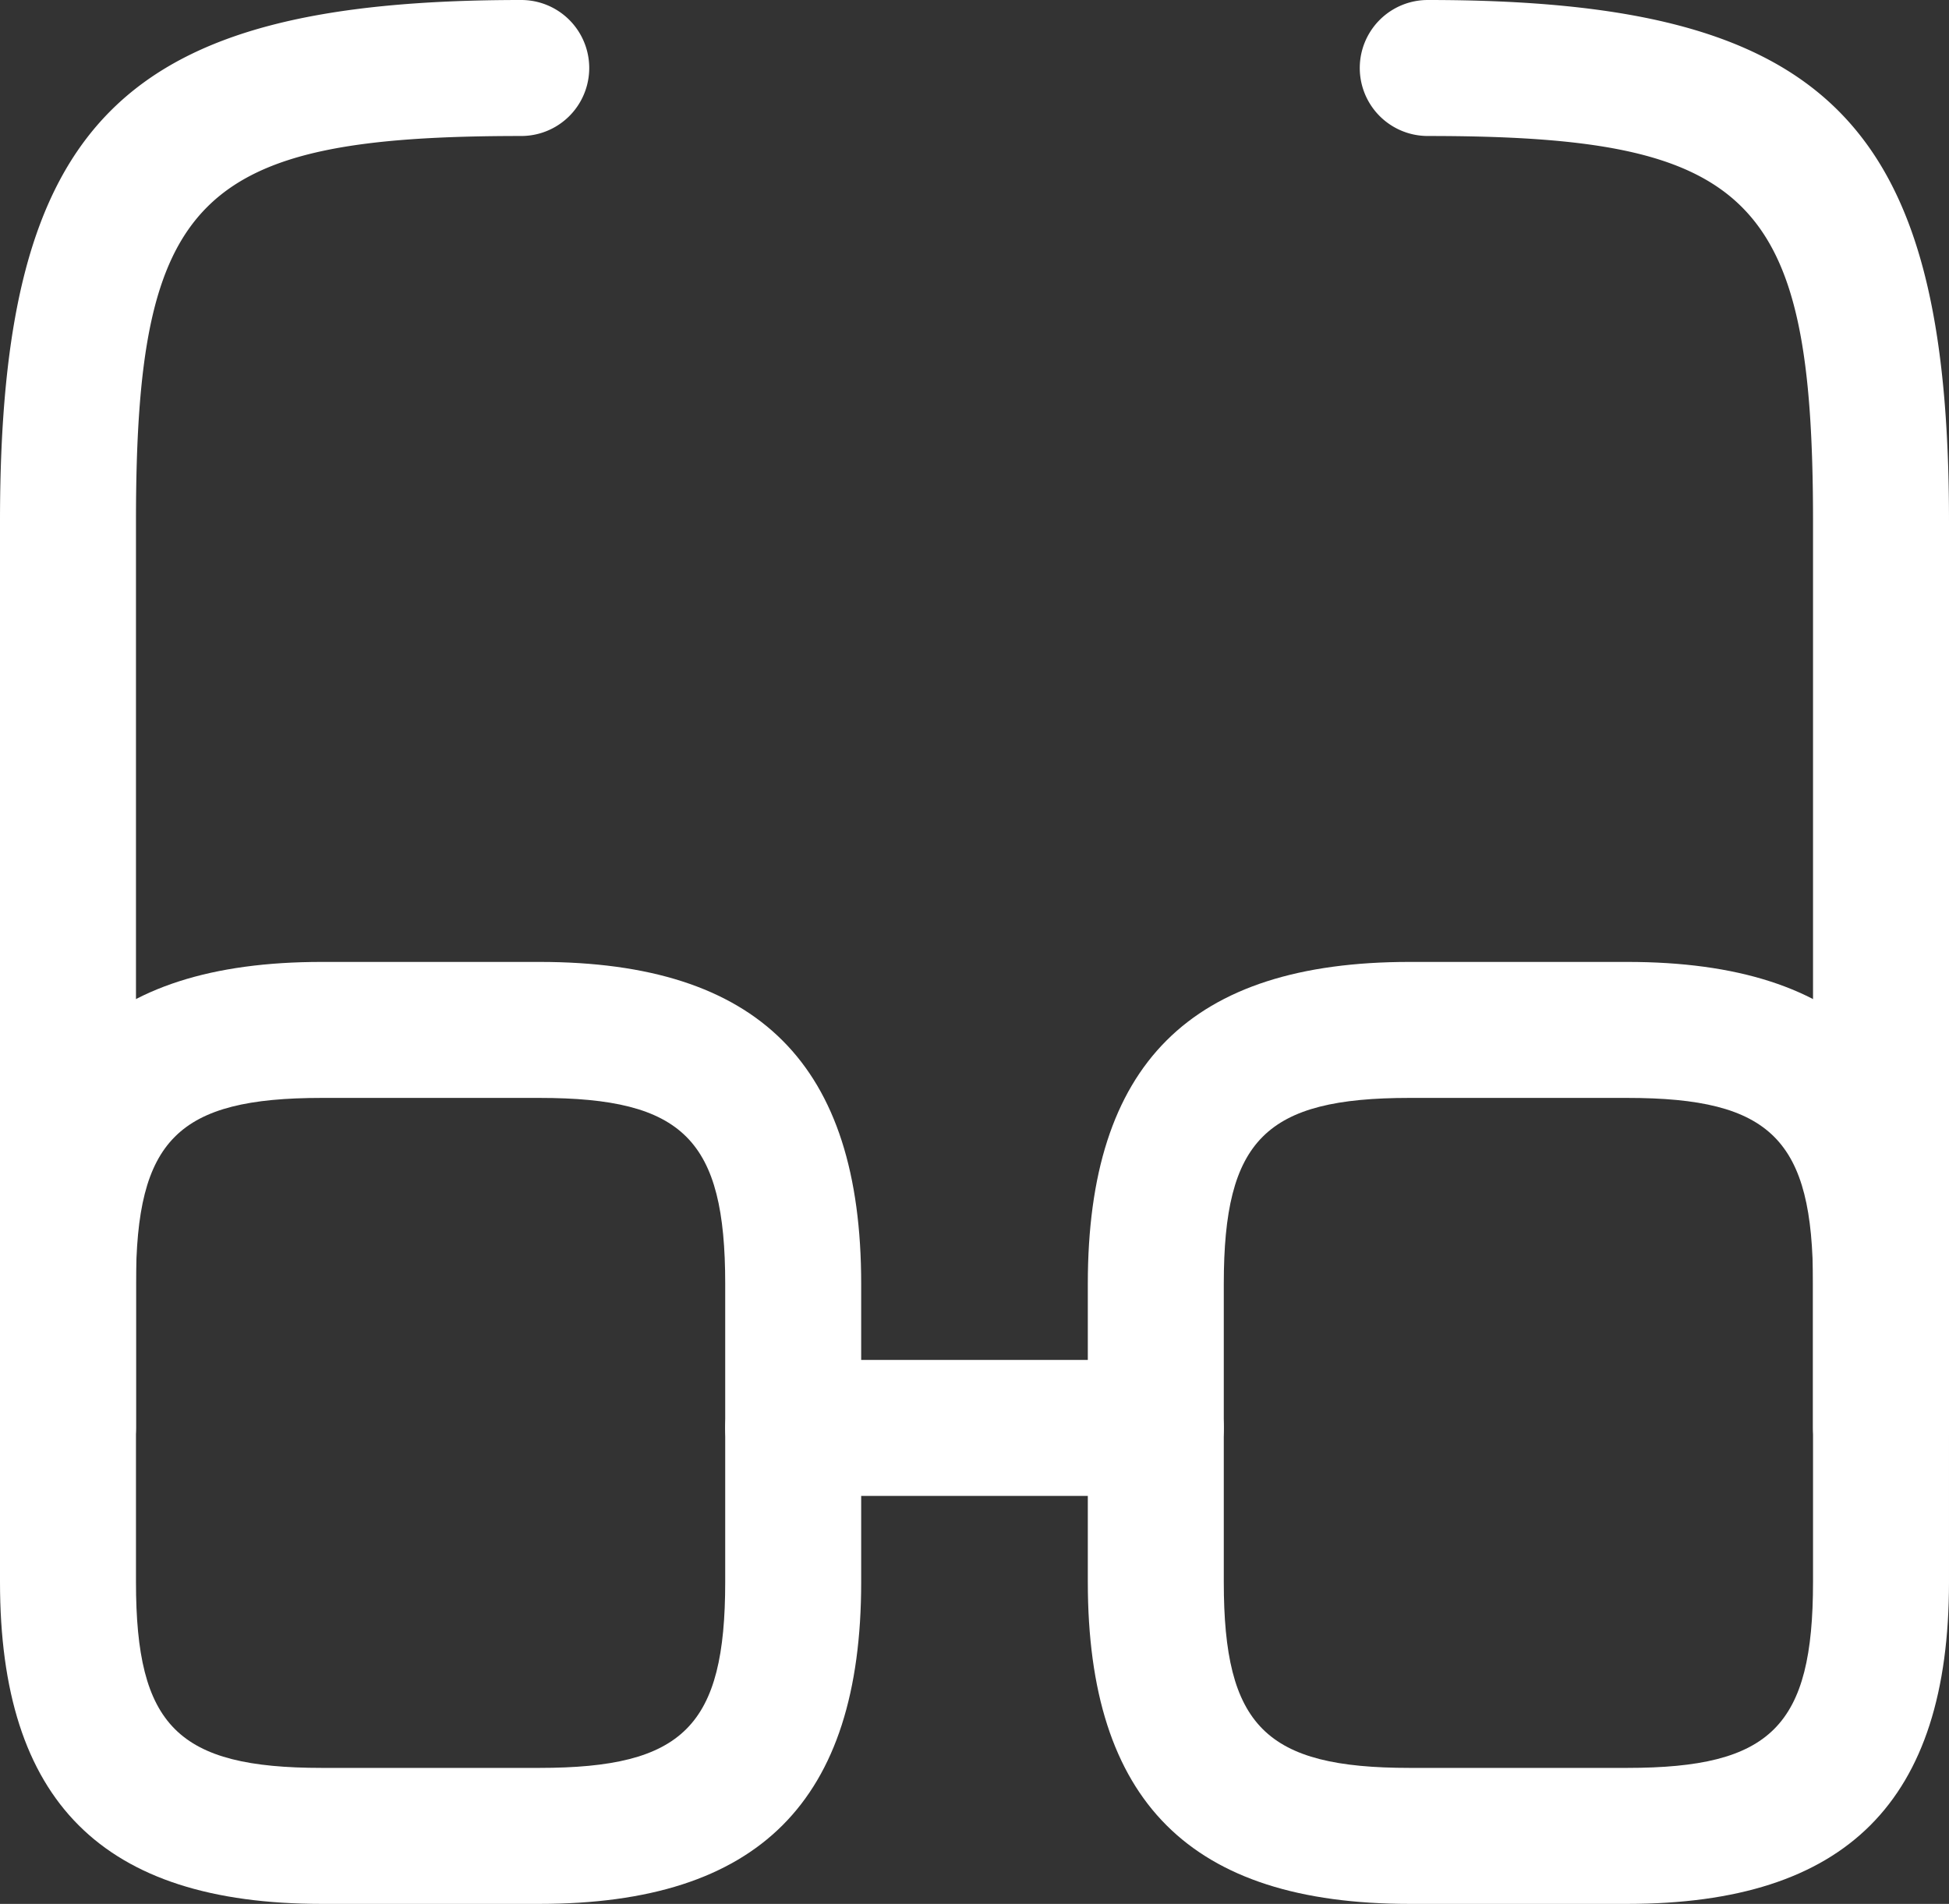
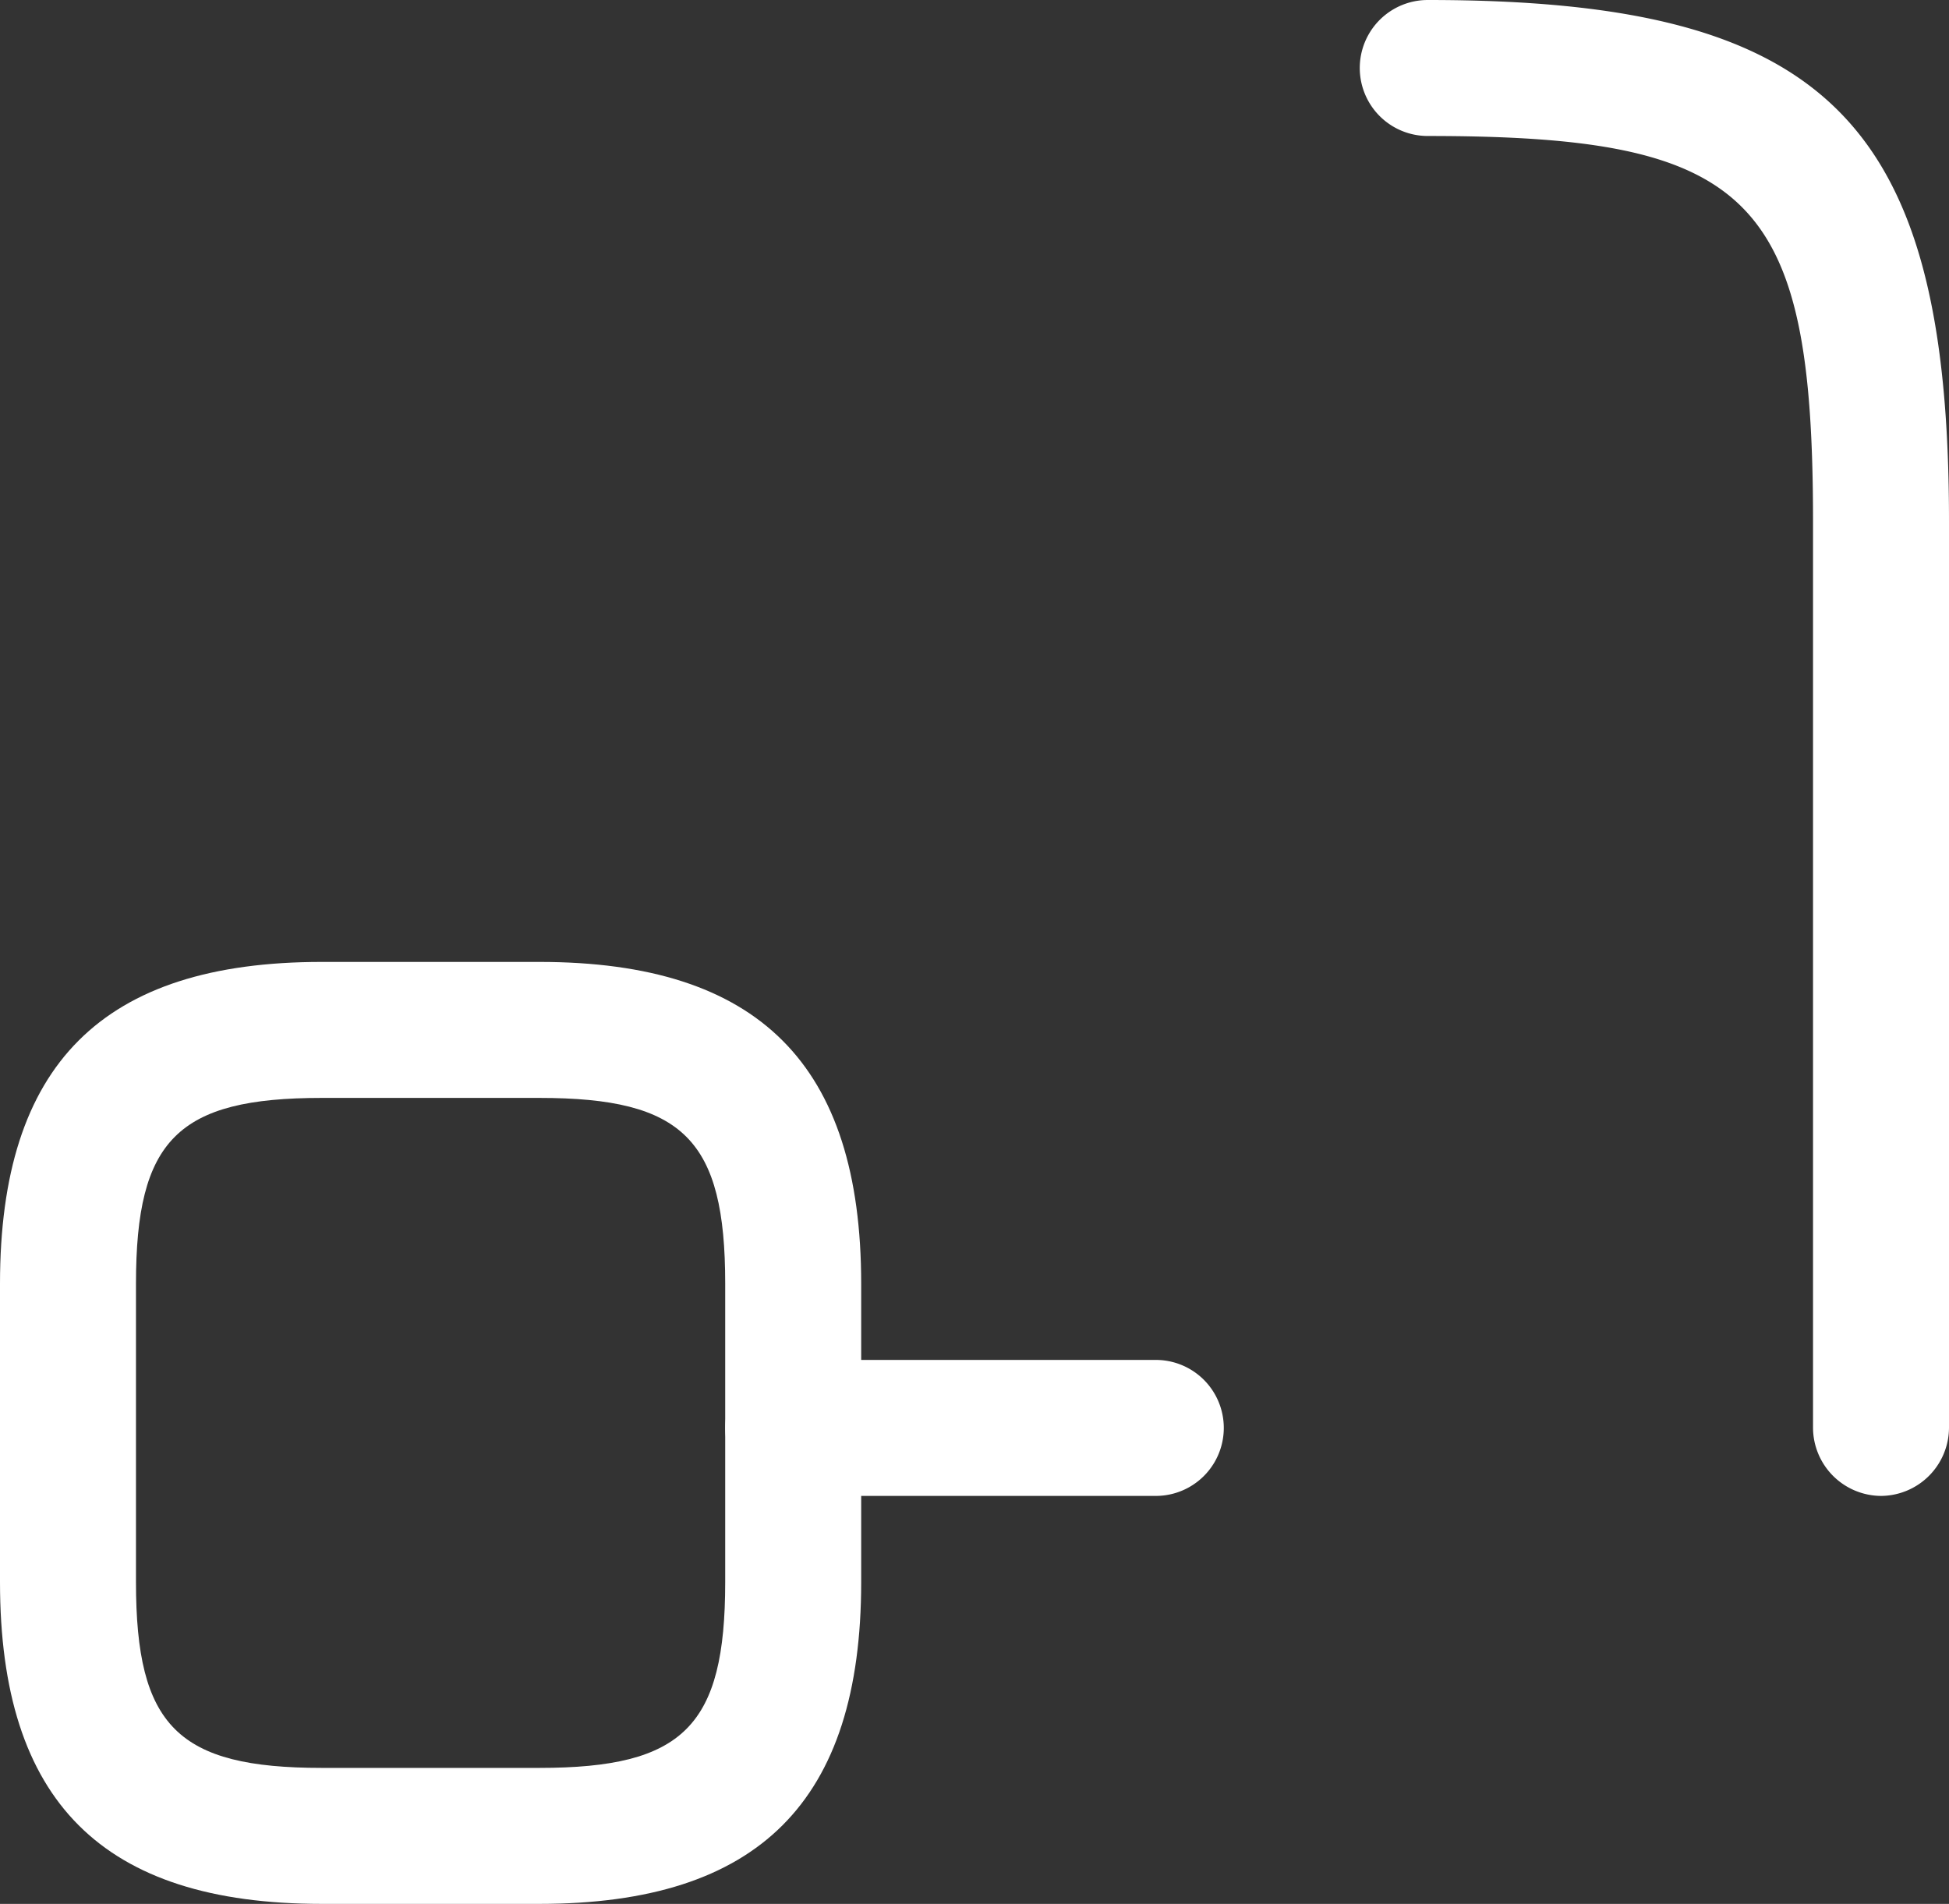
<svg xmlns="http://www.w3.org/2000/svg" width="21.5" height="21" viewBox="0 0 21.5 21">
  <rect x="0" y="0" width="21.5" height="21" fill="#333333" stroke="none" />
  <g id="yapay-zeka" transform="translate(-1.25 -1.75)">
    <path id="Path_52" data-name="Path 52" d="M14,18.25H10a.75.75,0,0,1,0-1.5h4a.75.75,0,0,1,0,1.5Z" fill="#fff" />
-     <path id="Path_53" data-name="Path 53" d="M2,18.25a.755.755,0,0,1-.75-.75V7.5C1.25,3.09,2.59,1.75,7,1.75a.75.75,0,0,1,0,1.5c-3.57,0-4.25.67-4.25,4.25v10A.755.755,0,0,1,2,18.25Z" fill="#fff" />
    <path id="Path_54" data-name="Path 54" d="M22,18.25a.755.755,0,0,1-.75-.75V7.5c0-3.58-.68-4.25-4.25-4.25a.75.75,0,0,1,0-1.5c4.41,0,5.75,1.34,5.75,5.75v10A.755.755,0,0,1,22,18.25Z" fill="#fff" />
    <path id="Path_55" data-name="Path 55" d="M7.2,22.75H4.8c-2.42,0-3.55-1.13-3.55-3.55V15.91c0-2.42,1.13-3.55,3.55-3.55H7.2c2.42,0,3.55,1.13,3.55,3.55V19.2C10.75,21.62,9.62,22.75,7.2,22.75ZM4.8,13.86c-1.59,0-2.05.46-2.05,2.05V19.2c0,1.59.46,2.05,2.05,2.05H7.2c1.59,0,2.05-.46,2.05-2.05V15.91c0-1.59-.46-2.05-2.05-2.05Z" fill="#fff" />
-     <path id="Path_56" data-name="Path 56" d="M19.2,22.75H16.8c-2.42,0-3.55-1.13-3.55-3.55V15.91c0-2.42,1.13-3.55,3.55-3.55h2.4c2.42,0,3.55,1.13,3.55,3.55V19.2C22.75,21.62,21.62,22.75,19.2,22.75Zm-2.4-8.89c-1.59,0-2.05.46-2.05,2.05V19.2c0,1.59.46,2.05,2.05,2.05h2.4c1.59,0,2.05-.46,2.05-2.05V15.91c0-1.59-.46-2.05-2.05-2.05Z" fill="#fff" />
  </g>
</svg>